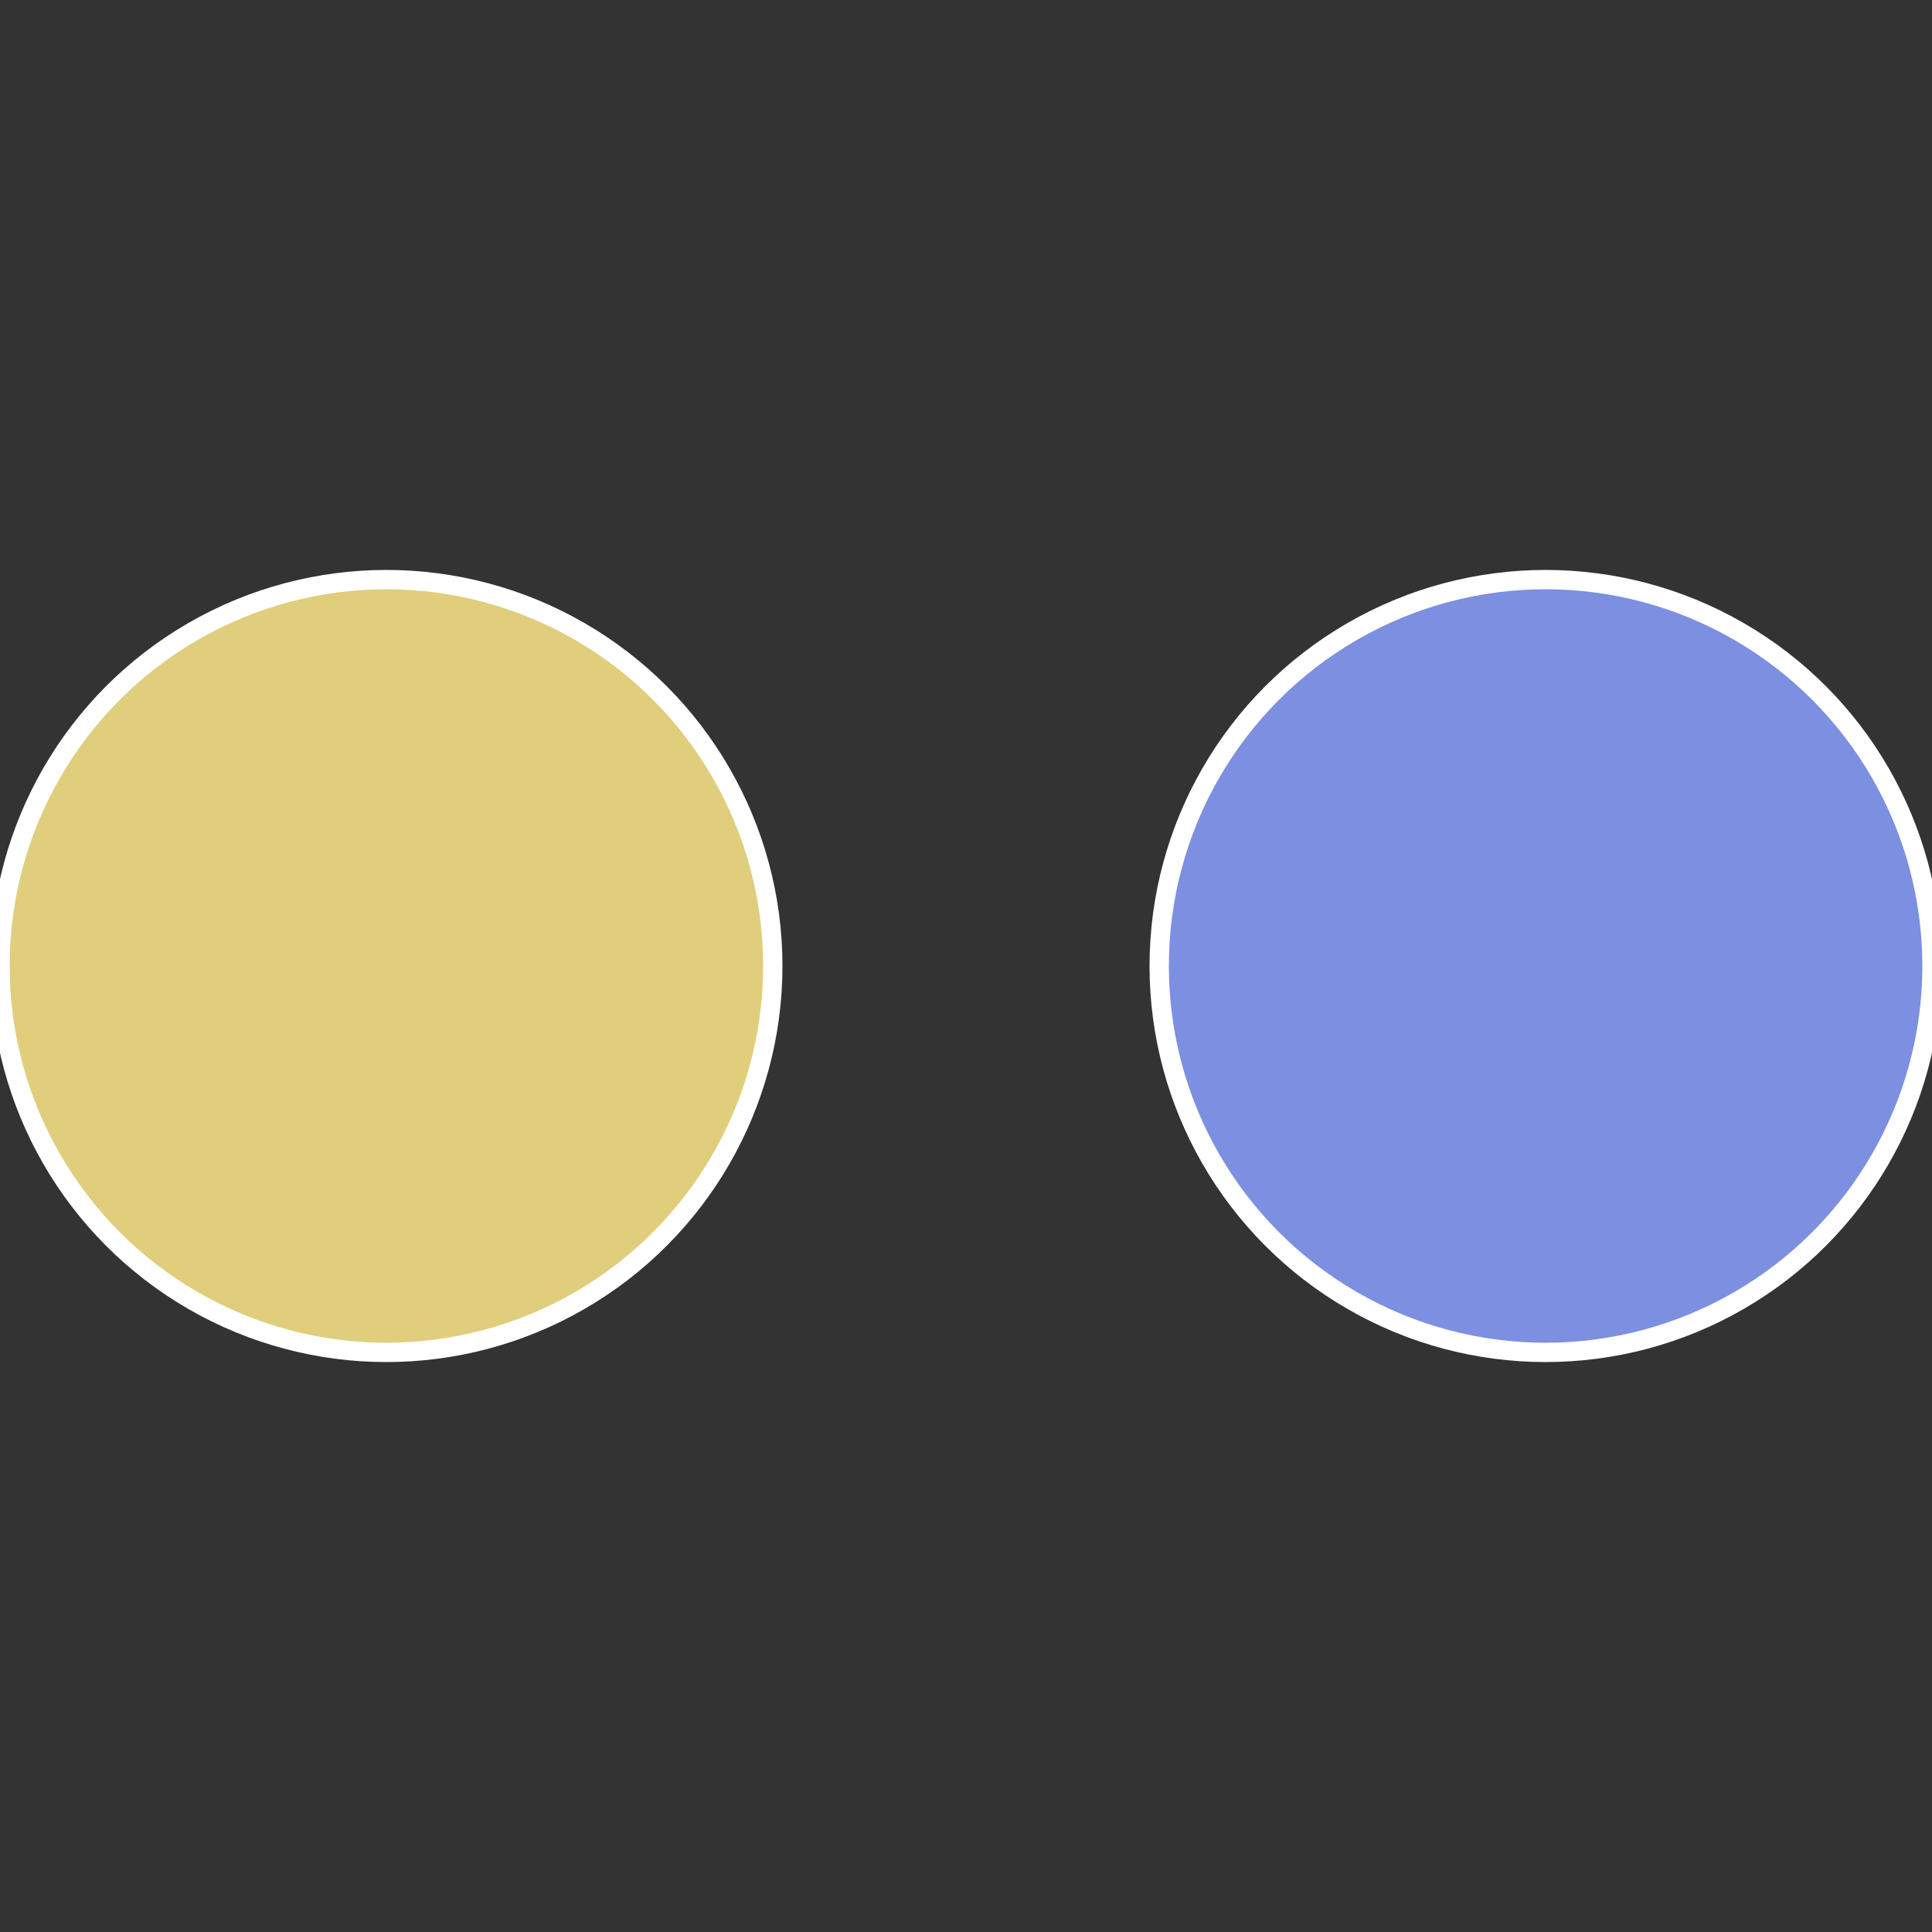
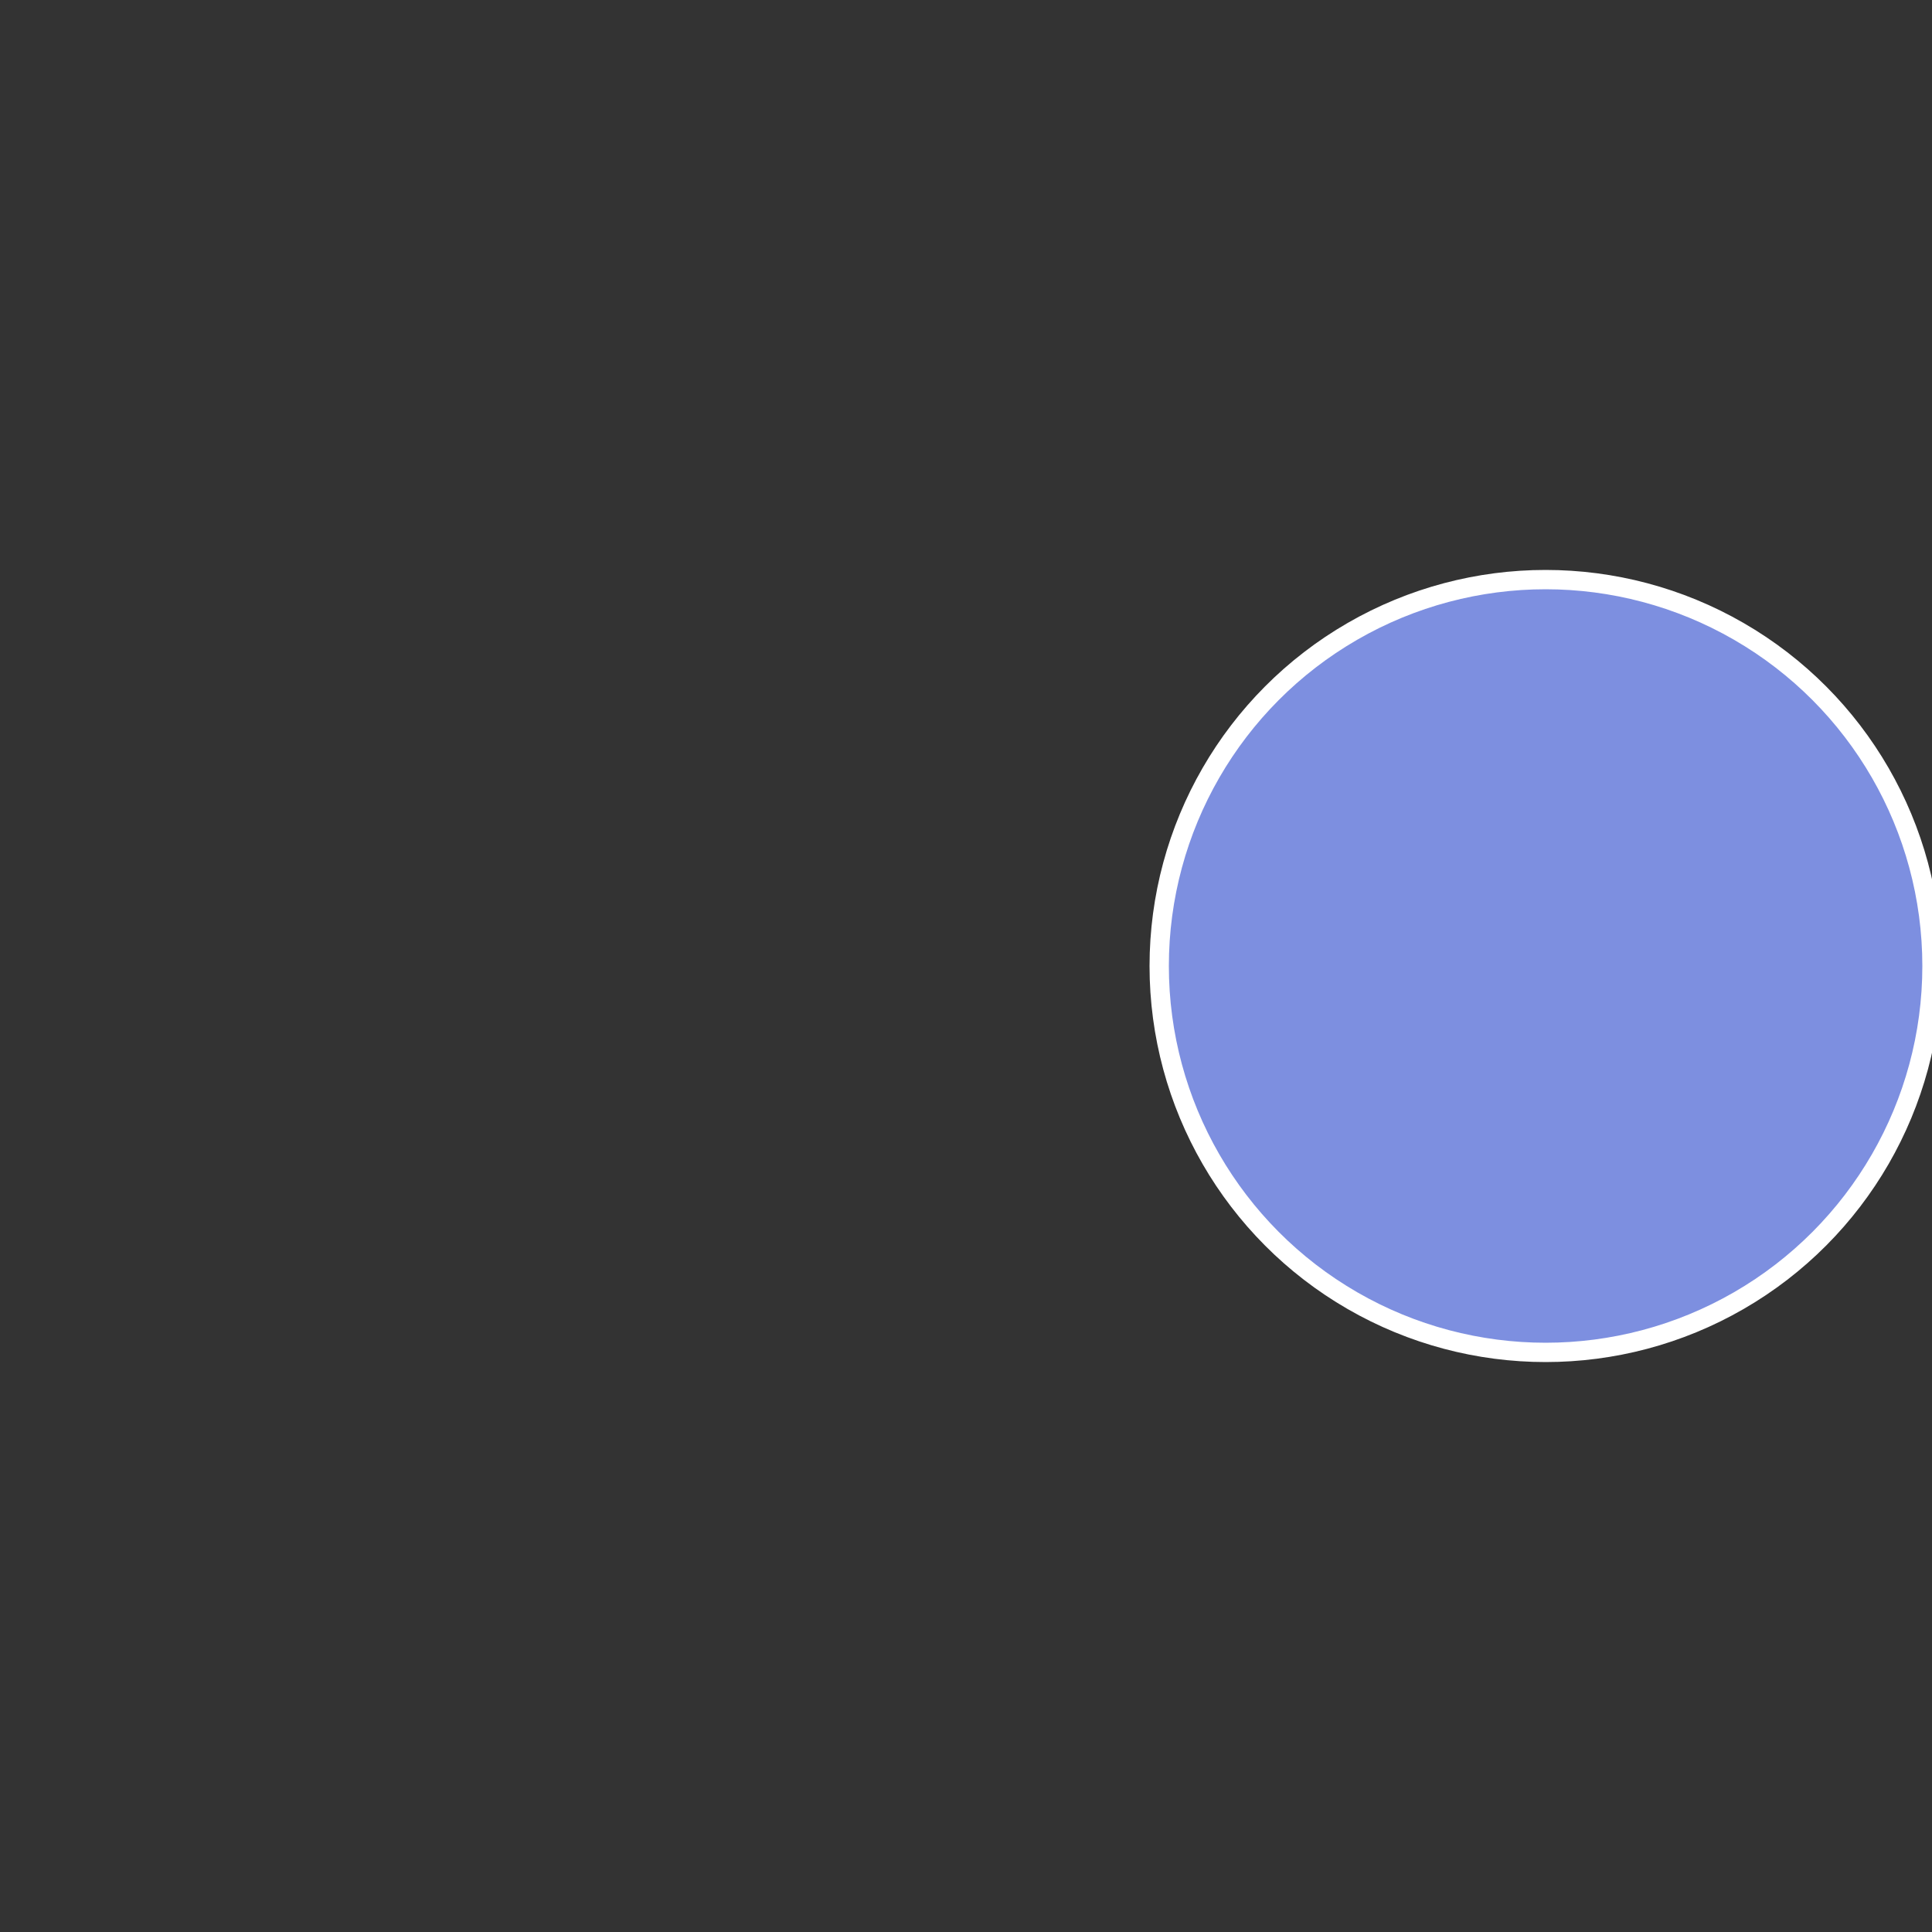
<svg xmlns="http://www.w3.org/2000/svg" width="500" height="500" viewBox="-1 -1 2 2">
  <rect x="-1" y="-1" width="2" height="2" fill="#333333" stroke="none" />
  <circle cx="0.6" cy="0" r="0.4" fill="#7d8fe0" stroke="#fff" stroke-width="1%" />
-   <circle cx="-0.6" cy="7.3478807948841E-17" r="0.4" fill="#e0ce7d" stroke="#fff" stroke-width="1%" />
</svg>